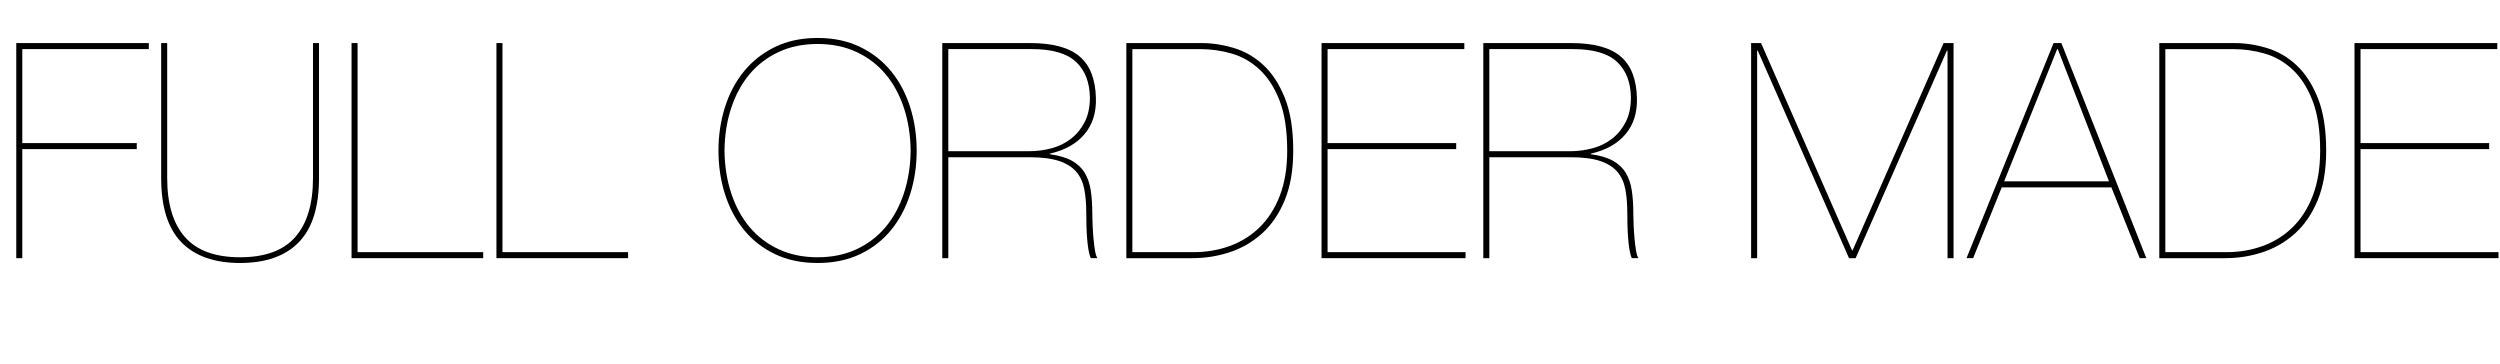
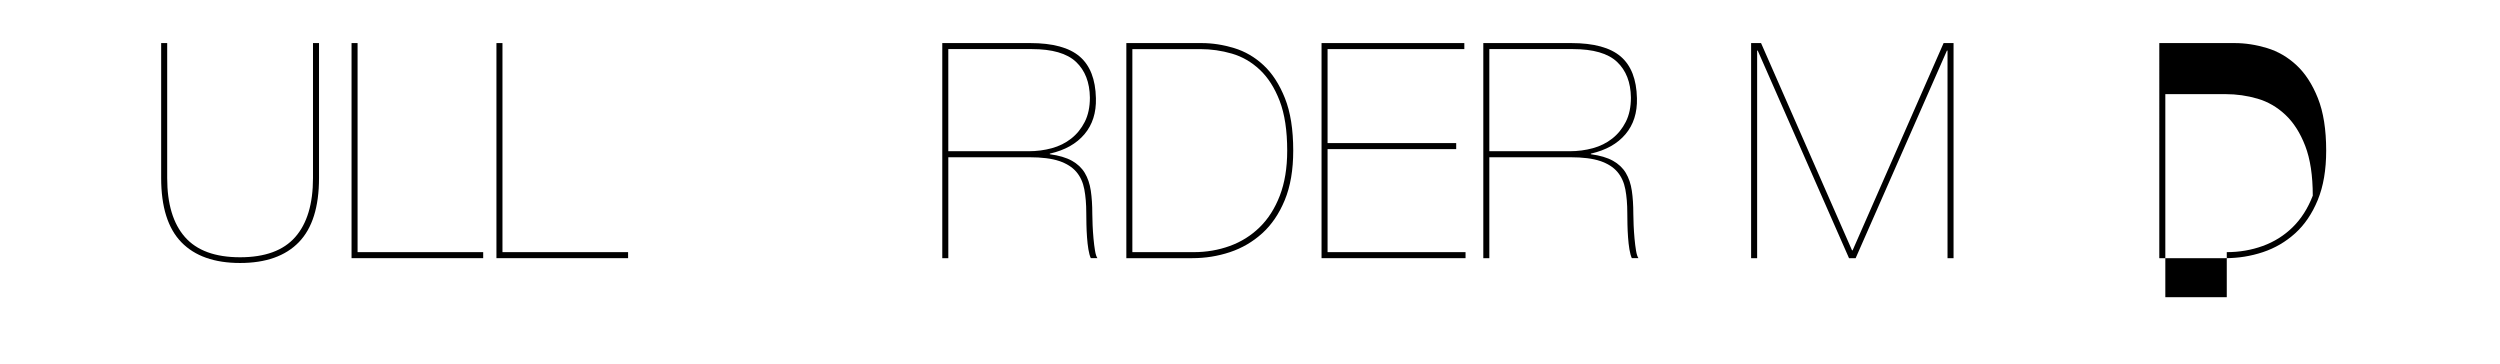
<svg xmlns="http://www.w3.org/2000/svg" version="1.1" x="0px" y="0px" width="835.072px" height="121.554px" viewBox="0 0 835.072 121.554" enable-background="new 0 0 835.072 121.554" xml:space="preserve">
  <defs>
</defs>
  <g>
    <g>
-       <path d="M45.684,47.796v2.013H7.446v36.426H5.434V14.389h44.275V16.4H7.446v31.396H45.684z" />
      <path d="M106.561,14.389v45.079c0,9.66-2.249,16.805-6.742,21.434c-4.495,4.629-11.036,6.943-19.622,6.943    c-8.588,0-15.128-2.314-19.622-6.943c-4.495-4.629-6.742-11.773-6.742-21.434V14.389h2.013v45.079    c0,8.654,1.978,15.229,5.937,19.723c3.957,4.495,10.095,6.742,18.414,6.742c8.317,0,14.456-2.247,18.415-6.742    c3.957-4.493,5.937-11.068,5.937-19.723V14.389H106.561z" />
      <path d="M161.4,86.234h-43.973V14.389h2.013v69.833h41.96V86.234z" />
      <path d="M209.799,86.234h-43.973V14.389h2.013v69.833h41.96V86.234z" />
-       <path d="M239.986,50.312c0-5.098,0.72-9.928,2.163-14.49c1.442-4.561,3.555-8.553,6.339-11.975    c2.783-3.421,6.239-6.138,10.364-8.15c4.126-2.013,8.871-3.019,14.239-3.019c5.366,0,10.113,1.006,14.238,3.019    s7.58,4.729,10.364,8.15c2.783,3.422,4.896,7.414,6.339,11.975c1.442,4.562,2.164,9.393,2.164,14.49    c0,5.099-0.722,9.929-2.164,14.49c-1.443,4.562-3.557,8.553-6.339,11.974c-2.785,3.422-6.239,6.123-10.364,8.101    s-8.873,2.969-14.238,2.969c-5.368,0-10.113-0.991-14.239-2.969c-4.125-1.978-7.581-4.679-10.364-8.101    c-2.784-3.421-4.897-7.411-6.339-11.974C240.706,60.24,239.986,55.41,239.986,50.312z M241.998,50.312    c0.066,5.166,0.821,9.929,2.264,14.288c1.442,4.362,3.487,8.118,6.138,11.271c2.649,3.154,5.886,5.619,9.71,7.396    c3.824,1.778,8.151,2.667,12.981,2.667c4.83,0,9.157-0.889,12.98-2.667c3.824-1.776,7.06-4.241,9.71-7.396    c2.649-3.152,4.695-6.908,6.138-11.271c1.442-4.359,2.197-9.122,2.264-14.288c-0.067-5.165-0.822-9.928-2.264-14.289    c-1.443-4.359-3.489-8.116-6.138-11.27c-2.65-3.152-5.886-5.618-9.71-7.396c-3.824-1.776-8.151-2.666-12.98-2.666    c-4.83,0-9.157,0.89-12.981,2.666c-3.824,1.778-7.061,4.244-9.71,7.396c-2.651,3.153-4.696,6.91-6.138,11.27    C242.819,40.384,242.064,45.146,241.998,50.312z" />
      <path d="M314.749,86.234V14.389h29.383c7.512,0,13.014,1.493,16.502,4.478c3.487,2.985,5.299,7.632,5.434,13.937    c0.134,4.83-1.142,8.839-3.823,12.024c-2.684,3.188-6.541,5.351-11.572,6.49v0.201c3.019,0.402,5.467,1.124,7.346,2.164    c1.878,1.04,3.32,2.399,4.327,4.075c1.006,1.678,1.676,3.657,2.013,5.937c0.335,2.281,0.503,4.864,0.503,7.748    c0,1.007,0.033,2.265,0.101,3.773c0.066,1.51,0.167,3.003,0.302,4.478c0.134,1.477,0.302,2.818,0.503,4.025    s0.469,2.047,0.806,2.516h-2.214c-0.337-0.737-0.604-1.727-0.806-2.969c-0.201-1.24-0.352-2.565-0.452-3.975    c-0.101-1.408-0.169-2.833-0.201-4.276c-0.035-1.441-0.051-2.732-0.051-3.874c0-2.951-0.219-5.585-0.654-7.899    c-0.437-2.313-1.325-4.259-2.666-5.836c-1.343-1.575-3.255-2.783-5.735-3.622c-2.483-0.838-5.804-1.258-9.962-1.258h-27.068    v33.709H314.749z M343.629,50.513c2.682,0,5.248-0.335,7.697-1.006c2.448-0.67,4.611-1.744,6.49-3.221    c1.877-1.475,3.387-3.336,4.528-5.584c1.14-2.247,1.711-4.946,1.711-8.101c-0.068-5.098-1.61-9.072-4.629-11.924    c-3.019-2.851-7.949-4.277-14.792-4.277h-27.873v34.112H343.629z" />
      <path d="M401.386,14.389c3.555,0,7.16,0.553,10.817,1.66c3.655,1.106,6.943,3.019,9.861,5.735s5.298,6.39,7.145,11.019    c1.844,4.629,2.767,10.465,2.767,17.509c0,6.439-0.94,11.941-2.817,16.502c-1.879,4.563-4.395,8.269-7.547,11.119    c-3.154,2.853-6.742,4.948-10.767,6.289c-4.025,1.343-8.218,2.013-12.578,2.013h-22.037V14.389H401.386z M398.77,84.222    c4.227,0,8.234-0.687,12.024-2.062c3.789-1.374,7.11-3.454,9.962-6.239c2.851-2.782,5.098-6.305,6.742-10.565    c1.643-4.259,2.465-9.272,2.465-15.043c0-6.707-0.839-12.242-2.516-16.604c-1.678-4.359-3.891-7.831-6.641-10.414    c-2.752-2.582-5.854-4.378-9.308-5.384c-3.456-1.006-6.994-1.51-10.616-1.51h-22.641v67.821H398.77z" />
      <path d="M489.532,84.222v2.013h-48.099V14.389h47.696V16.4h-45.684v31.396h42.967v2.013h-42.967v34.413H489.532z" />
      <path d="M495.467,86.234V14.389h29.383c7.512,0,13.014,1.493,16.502,4.478c3.487,2.985,5.299,7.632,5.434,13.937    c0.134,4.83-1.142,8.839-3.823,12.024c-2.684,3.188-6.541,5.351-11.572,6.49v0.201c3.019,0.402,5.467,1.124,7.346,2.164    c1.878,1.04,3.32,2.399,4.327,4.075c1.006,1.678,1.676,3.657,2.013,5.937c0.335,2.281,0.503,4.864,0.503,7.748    c0,1.007,0.033,2.265,0.101,3.773c0.066,1.51,0.167,3.003,0.302,4.478c0.134,1.477,0.302,2.818,0.503,4.025    s0.469,2.047,0.806,2.516h-2.214c-0.337-0.737-0.604-1.727-0.806-2.969c-0.201-1.24-0.352-2.565-0.452-3.975    c-0.101-1.408-0.169-2.833-0.201-4.276c-0.035-1.441-0.051-2.732-0.051-3.874c0-2.951-0.219-5.585-0.654-7.899    c-0.437-2.313-1.325-4.259-2.666-5.836c-1.343-1.575-3.255-2.783-5.735-3.622c-2.483-0.838-5.804-1.258-9.962-1.258H497.48v33.709    H495.467z M524.347,50.513c2.682,0,5.248-0.335,7.697-1.006c2.448-0.67,4.611-1.744,6.49-3.221    c1.877-1.475,3.387-3.336,4.528-5.584c1.14-2.247,1.711-4.946,1.711-8.101c-0.068-5.098-1.61-9.072-4.629-11.924    c-3.019-2.851-7.949-4.277-14.792-4.277H497.48v34.112H524.347z" />
      <path d="M652.542,14.389v71.846h-2.013v-69.33h-0.201l-30.489,69.33h-2.214l-30.489-69.33h-0.201v69.33h-2.013V14.389h3.32    l30.389,69.229h0.201l30.389-69.229H652.542z" />
-       <path d="M659.082,86.234h-2.213l29.08-71.846h2.616l28.376,71.846h-2.214l-9.458-23.646h-36.628L659.082,86.234z M687.358,16.4    h-0.202l-17.709,44.175h35.017L687.358,16.4z" />
-       <path d="M746.423,14.389c3.555,0,7.16,0.553,10.817,1.66c3.655,1.106,6.943,3.019,9.861,5.735s5.298,6.39,7.145,11.019    c1.844,4.629,2.767,10.465,2.767,17.509c0,6.439-0.94,11.941-2.817,16.502c-1.879,4.563-4.395,8.269-7.547,11.119    c-3.154,2.853-6.742,4.948-10.767,6.289c-4.025,1.343-8.219,2.013-12.578,2.013h-22.037V14.389H746.423z M743.807,84.222    c4.227,0,8.234-0.687,12.024-2.062c3.789-1.374,7.11-3.454,9.962-6.239c2.851-2.782,5.098-6.305,6.742-10.565    c1.643-4.259,2.465-9.272,2.465-15.043c0-6.707-0.839-12.242-2.516-16.604c-1.678-4.359-3.891-7.831-6.641-10.414    c-2.752-2.582-5.854-4.378-9.308-5.384c-3.456-1.006-6.994-1.51-10.616-1.51H723.28v67.821H743.807z" />
-       <path d="M834.57,84.222v2.013h-48.099V14.389h47.696V16.4h-45.684v31.396h42.967v2.013h-42.967v34.413H834.57z" />
+       <path d="M746.423,14.389c3.555,0,7.16,0.553,10.817,1.66c3.655,1.106,6.943,3.019,9.861,5.735s5.298,6.39,7.145,11.019    c1.844,4.629,2.767,10.465,2.767,17.509c0,6.439-0.94,11.941-2.817,16.502c-1.879,4.563-4.395,8.269-7.547,11.119    c-3.154,2.853-6.742,4.948-10.767,6.289c-4.025,1.343-8.219,2.013-12.578,2.013h-22.037V14.389H746.423z M743.807,84.222    c4.227,0,8.234-0.687,12.024-2.062c3.789-1.374,7.11-3.454,9.962-6.239c2.851-2.782,5.098-6.305,6.742-10.565    c0-6.707-0.839-12.242-2.516-16.604c-1.678-4.359-3.891-7.831-6.641-10.414    c-2.752-2.582-5.854-4.378-9.308-5.384c-3.456-1.006-6.994-1.51-10.616-1.51H723.28v67.821H743.807z" />
    </g>
  </g>
</svg>